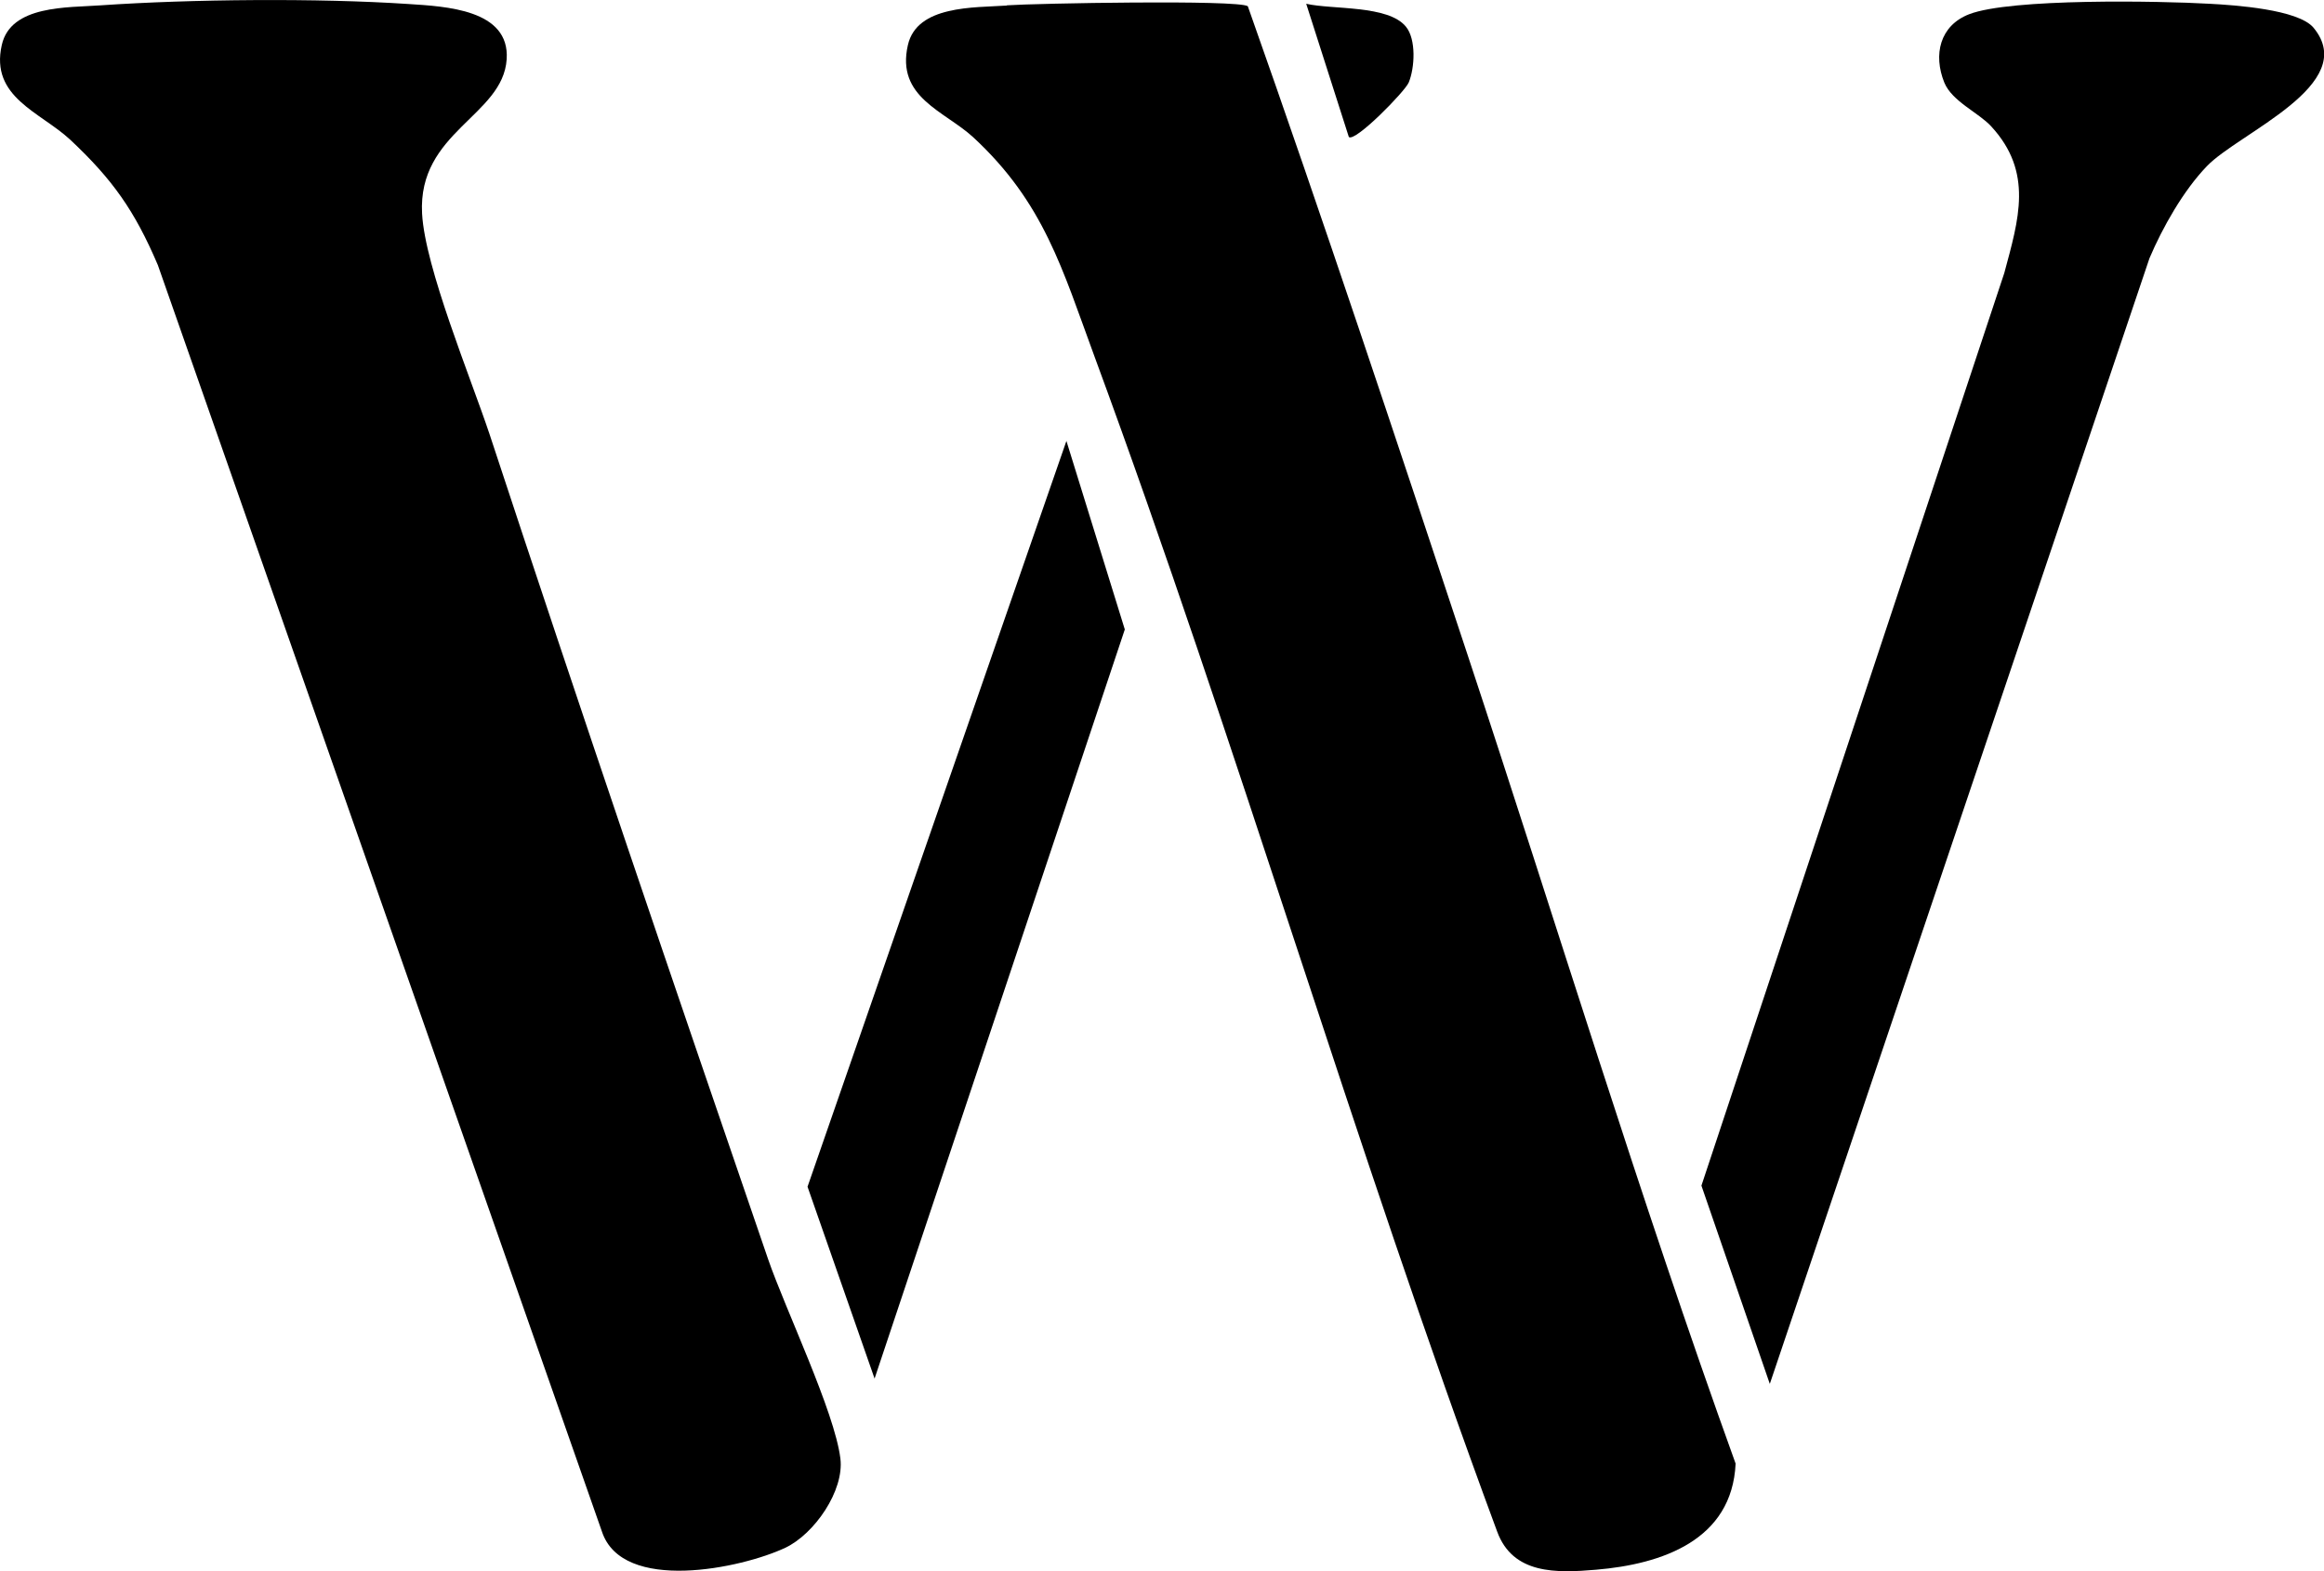
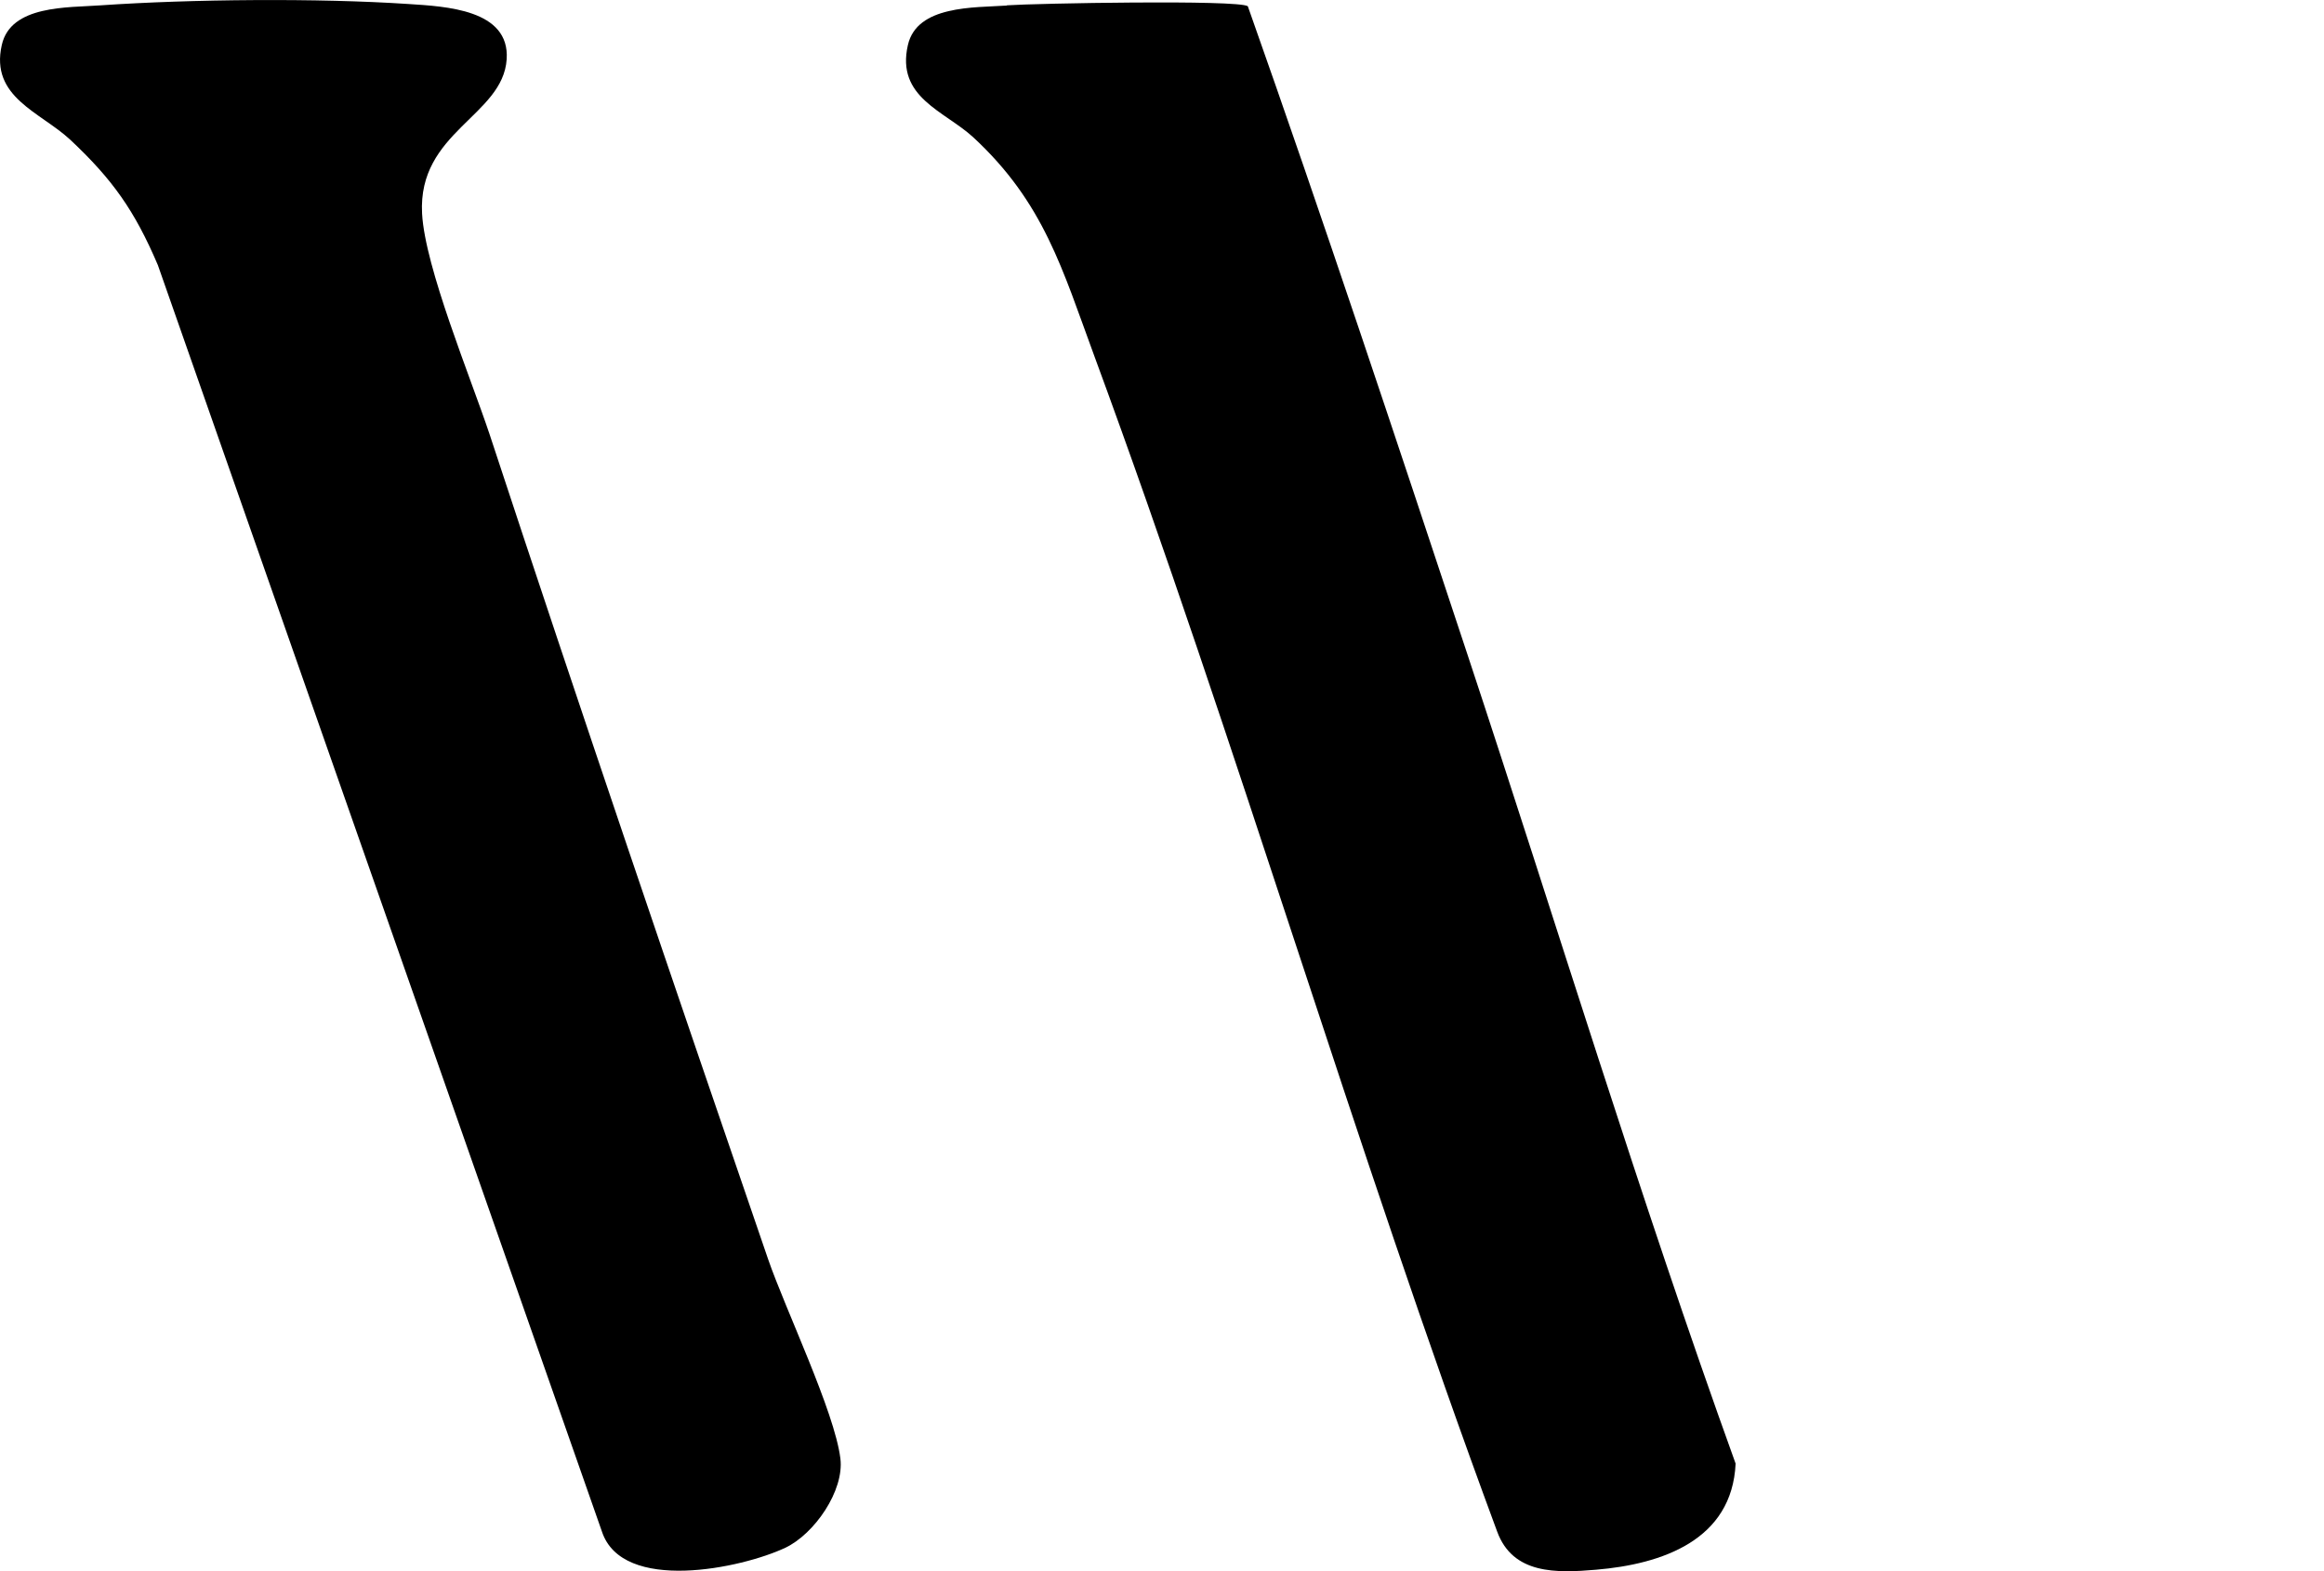
<svg xmlns="http://www.w3.org/2000/svg" id="Layer_2" data-name="Layer 2" viewBox="0 0 104.67 70.77">
  <g id="Layer_1-2" data-name="Layer 1">
    <path d="M4.54.24C8.62-.04,14.32-.09,18.39.18c1.67.11,4.58.24,4.43,2.49-.17,2.56-4.01,3.26-3.81,6.95.13,2.43,2.19,7.39,3.04,9.94,4.08,12.4,8.3,24.79,12.54,37.14.79,2.29,3,6.88,3.26,8.99.18,1.45-1.17,3.4-2.48,4.02-1.97.93-7.34,2.06-8.26-.73L7.11,11.94c-1.04-2.44-2.03-3.85-3.95-5.65C1.81,5.04-.45,4.38.08,2.03.48.22,3.05.35,4.54.24Z" />
    <path d="M45.34.24c1.3-.09,10.41-.26,10.86.04,3.42,9.67,6.67,19.46,9.9,29.22,4.01,12.11,7.73,24.39,12.07,36.42-.16,3.45-3.31,4.53-6.29,4.78-1.77.15-3.74.22-4.45-1.72-6.47-17.47-11.69-35.44-18.13-52.91-1.46-3.96-2.28-6.94-5.47-9.89-1.3-1.19-3.48-1.79-2.94-4.15.41-1.8,2.98-1.68,4.46-1.78Z" />
-     <path d="M79.71,62.33l-3.08-8.93,13.64-41.1c.65-2.42,1.32-4.54-.59-6.61-.57-.62-1.76-1.12-2.11-1.97-.51-1.26-.2-2.57,1.12-3.08,1.86-.72,8.58-.6,10.83-.47,1.12.06,3.99.25,4.68,1.08,2.11,2.56-3.37,4.73-4.81,6.24-1.05,1.09-1.99,2.75-2.58,4.14l-17.1,50.7Z" />
-     <polygon points="39.39 62.09 36.37 53.45 48.03 19.86 50.66 28.35 39.39 62.09" />
-     <path d="M63.32,1.2c.47.57.4,1.85.13,2.51-.16.4-2.42,2.71-2.7,2.46l-1.92-6c1.18.27,3.69.05,4.49,1.03Z" />
  </g>
</svg>